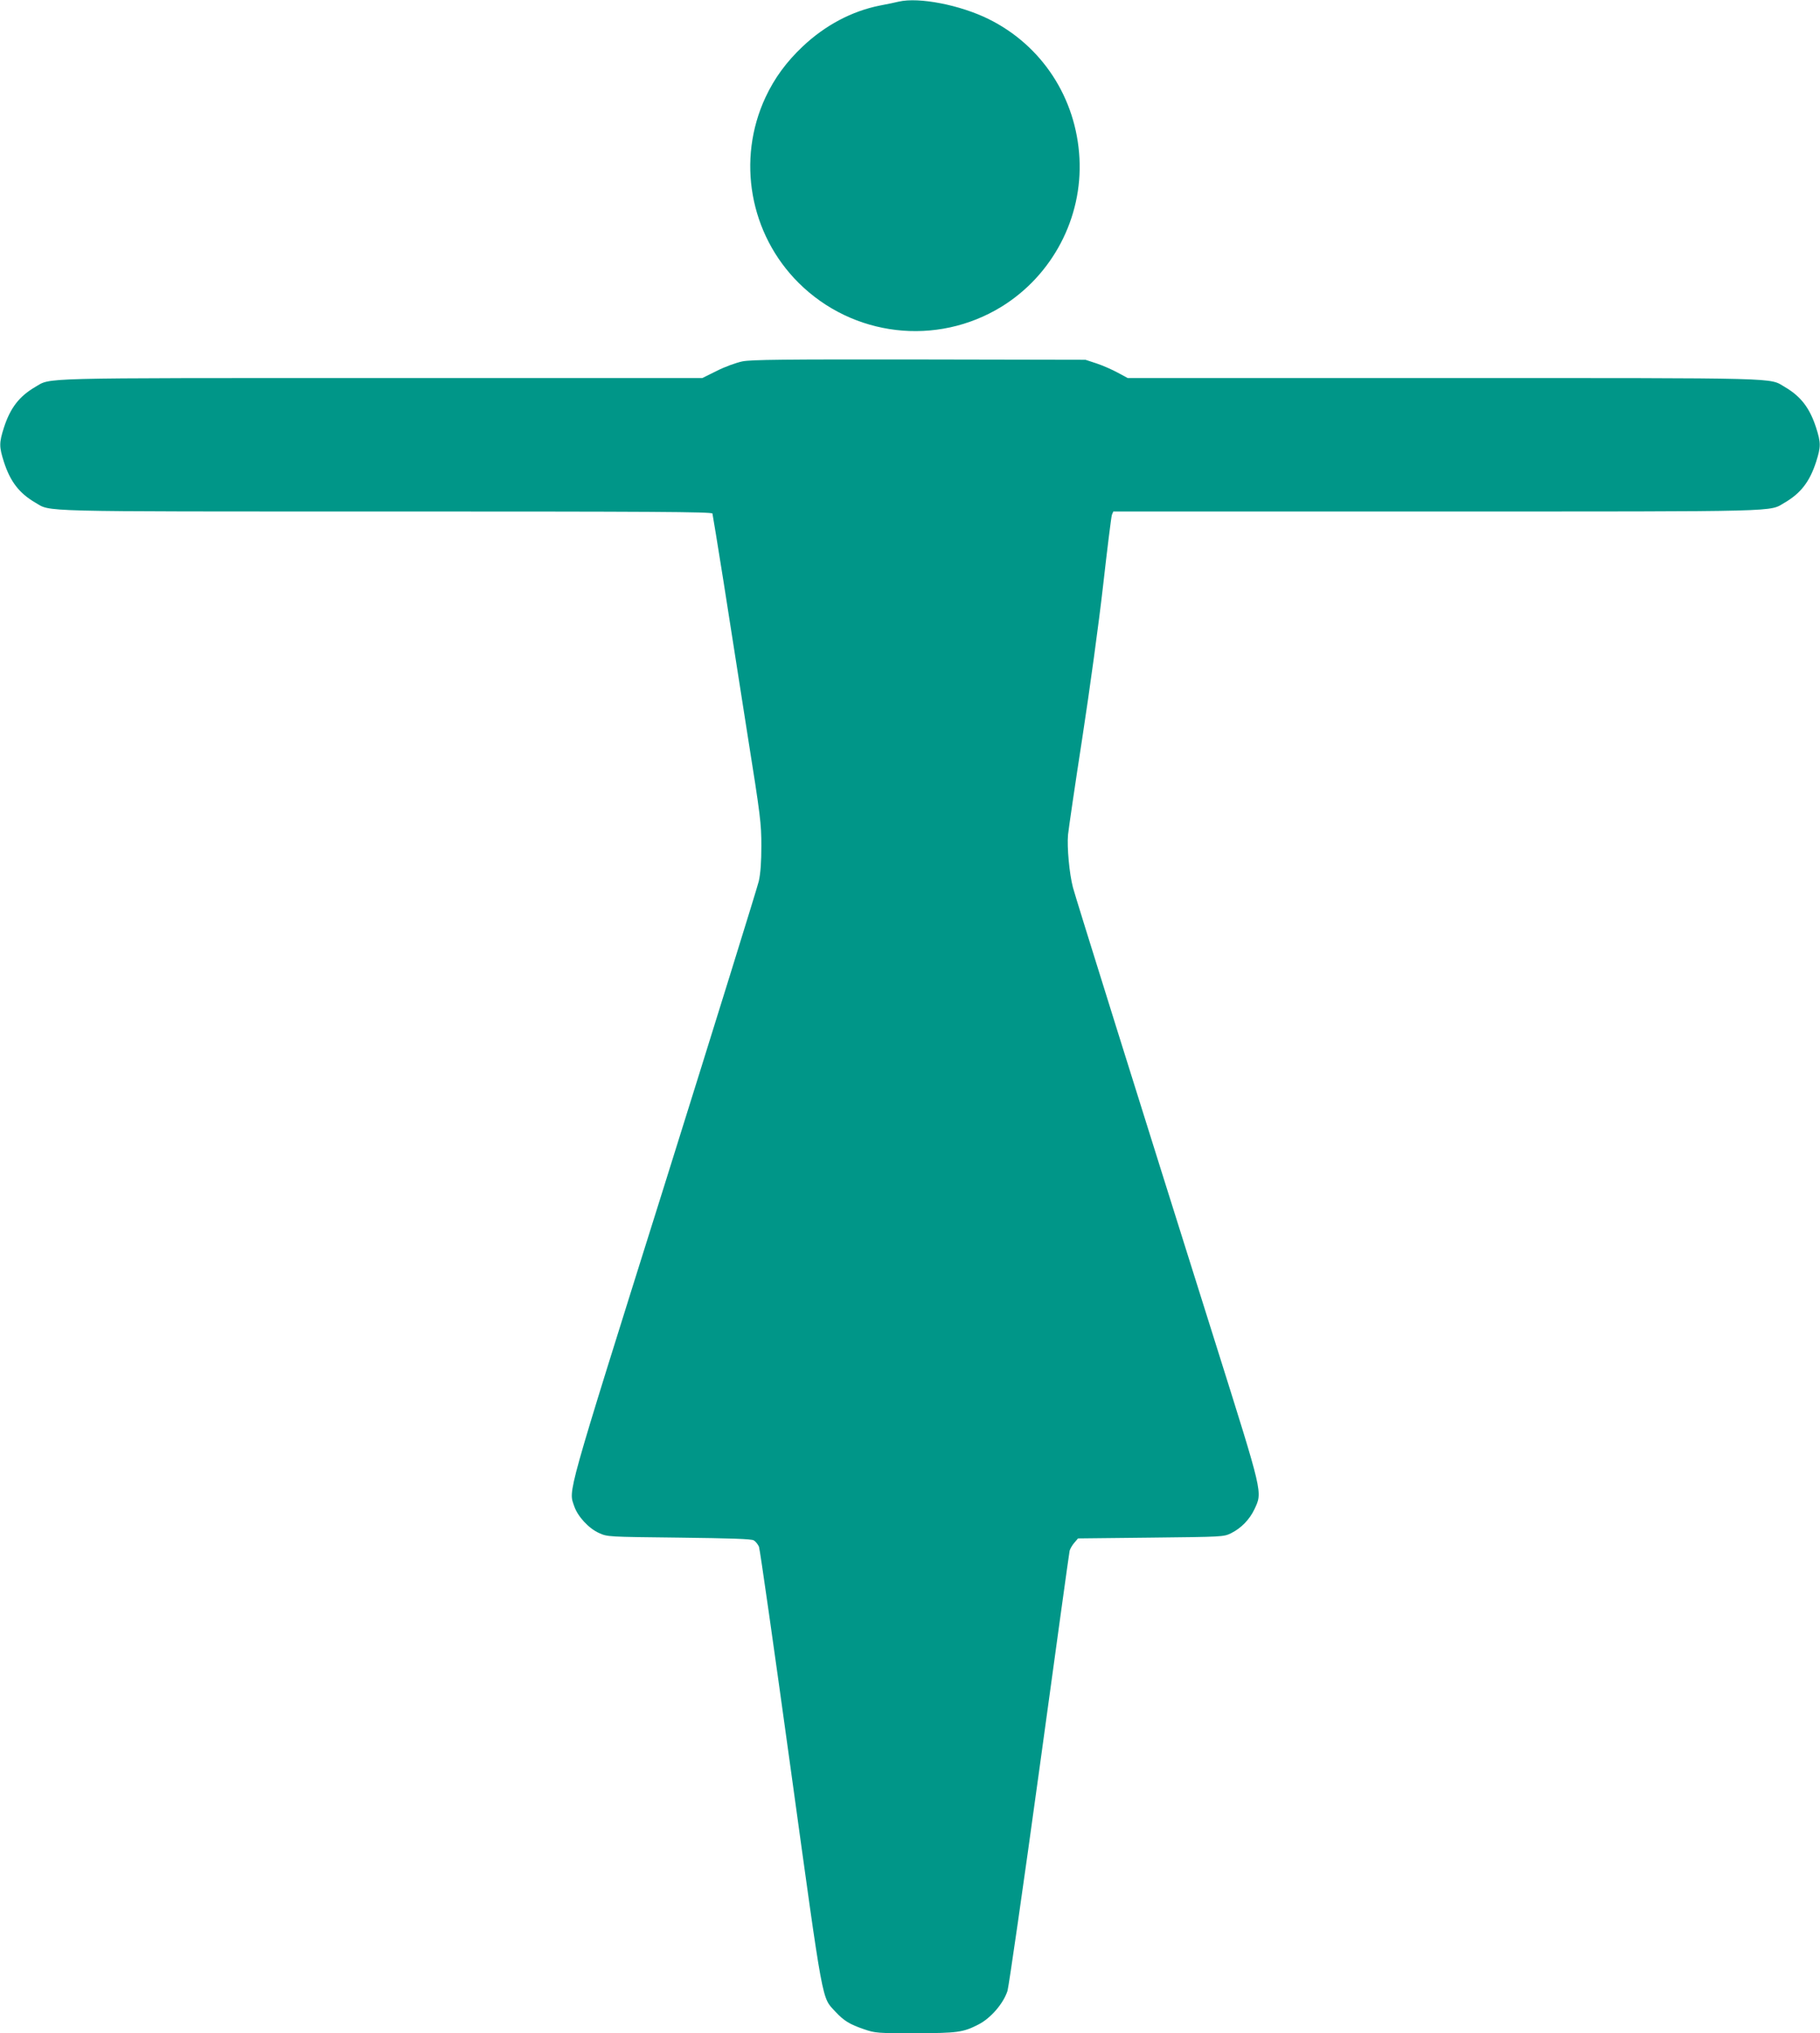
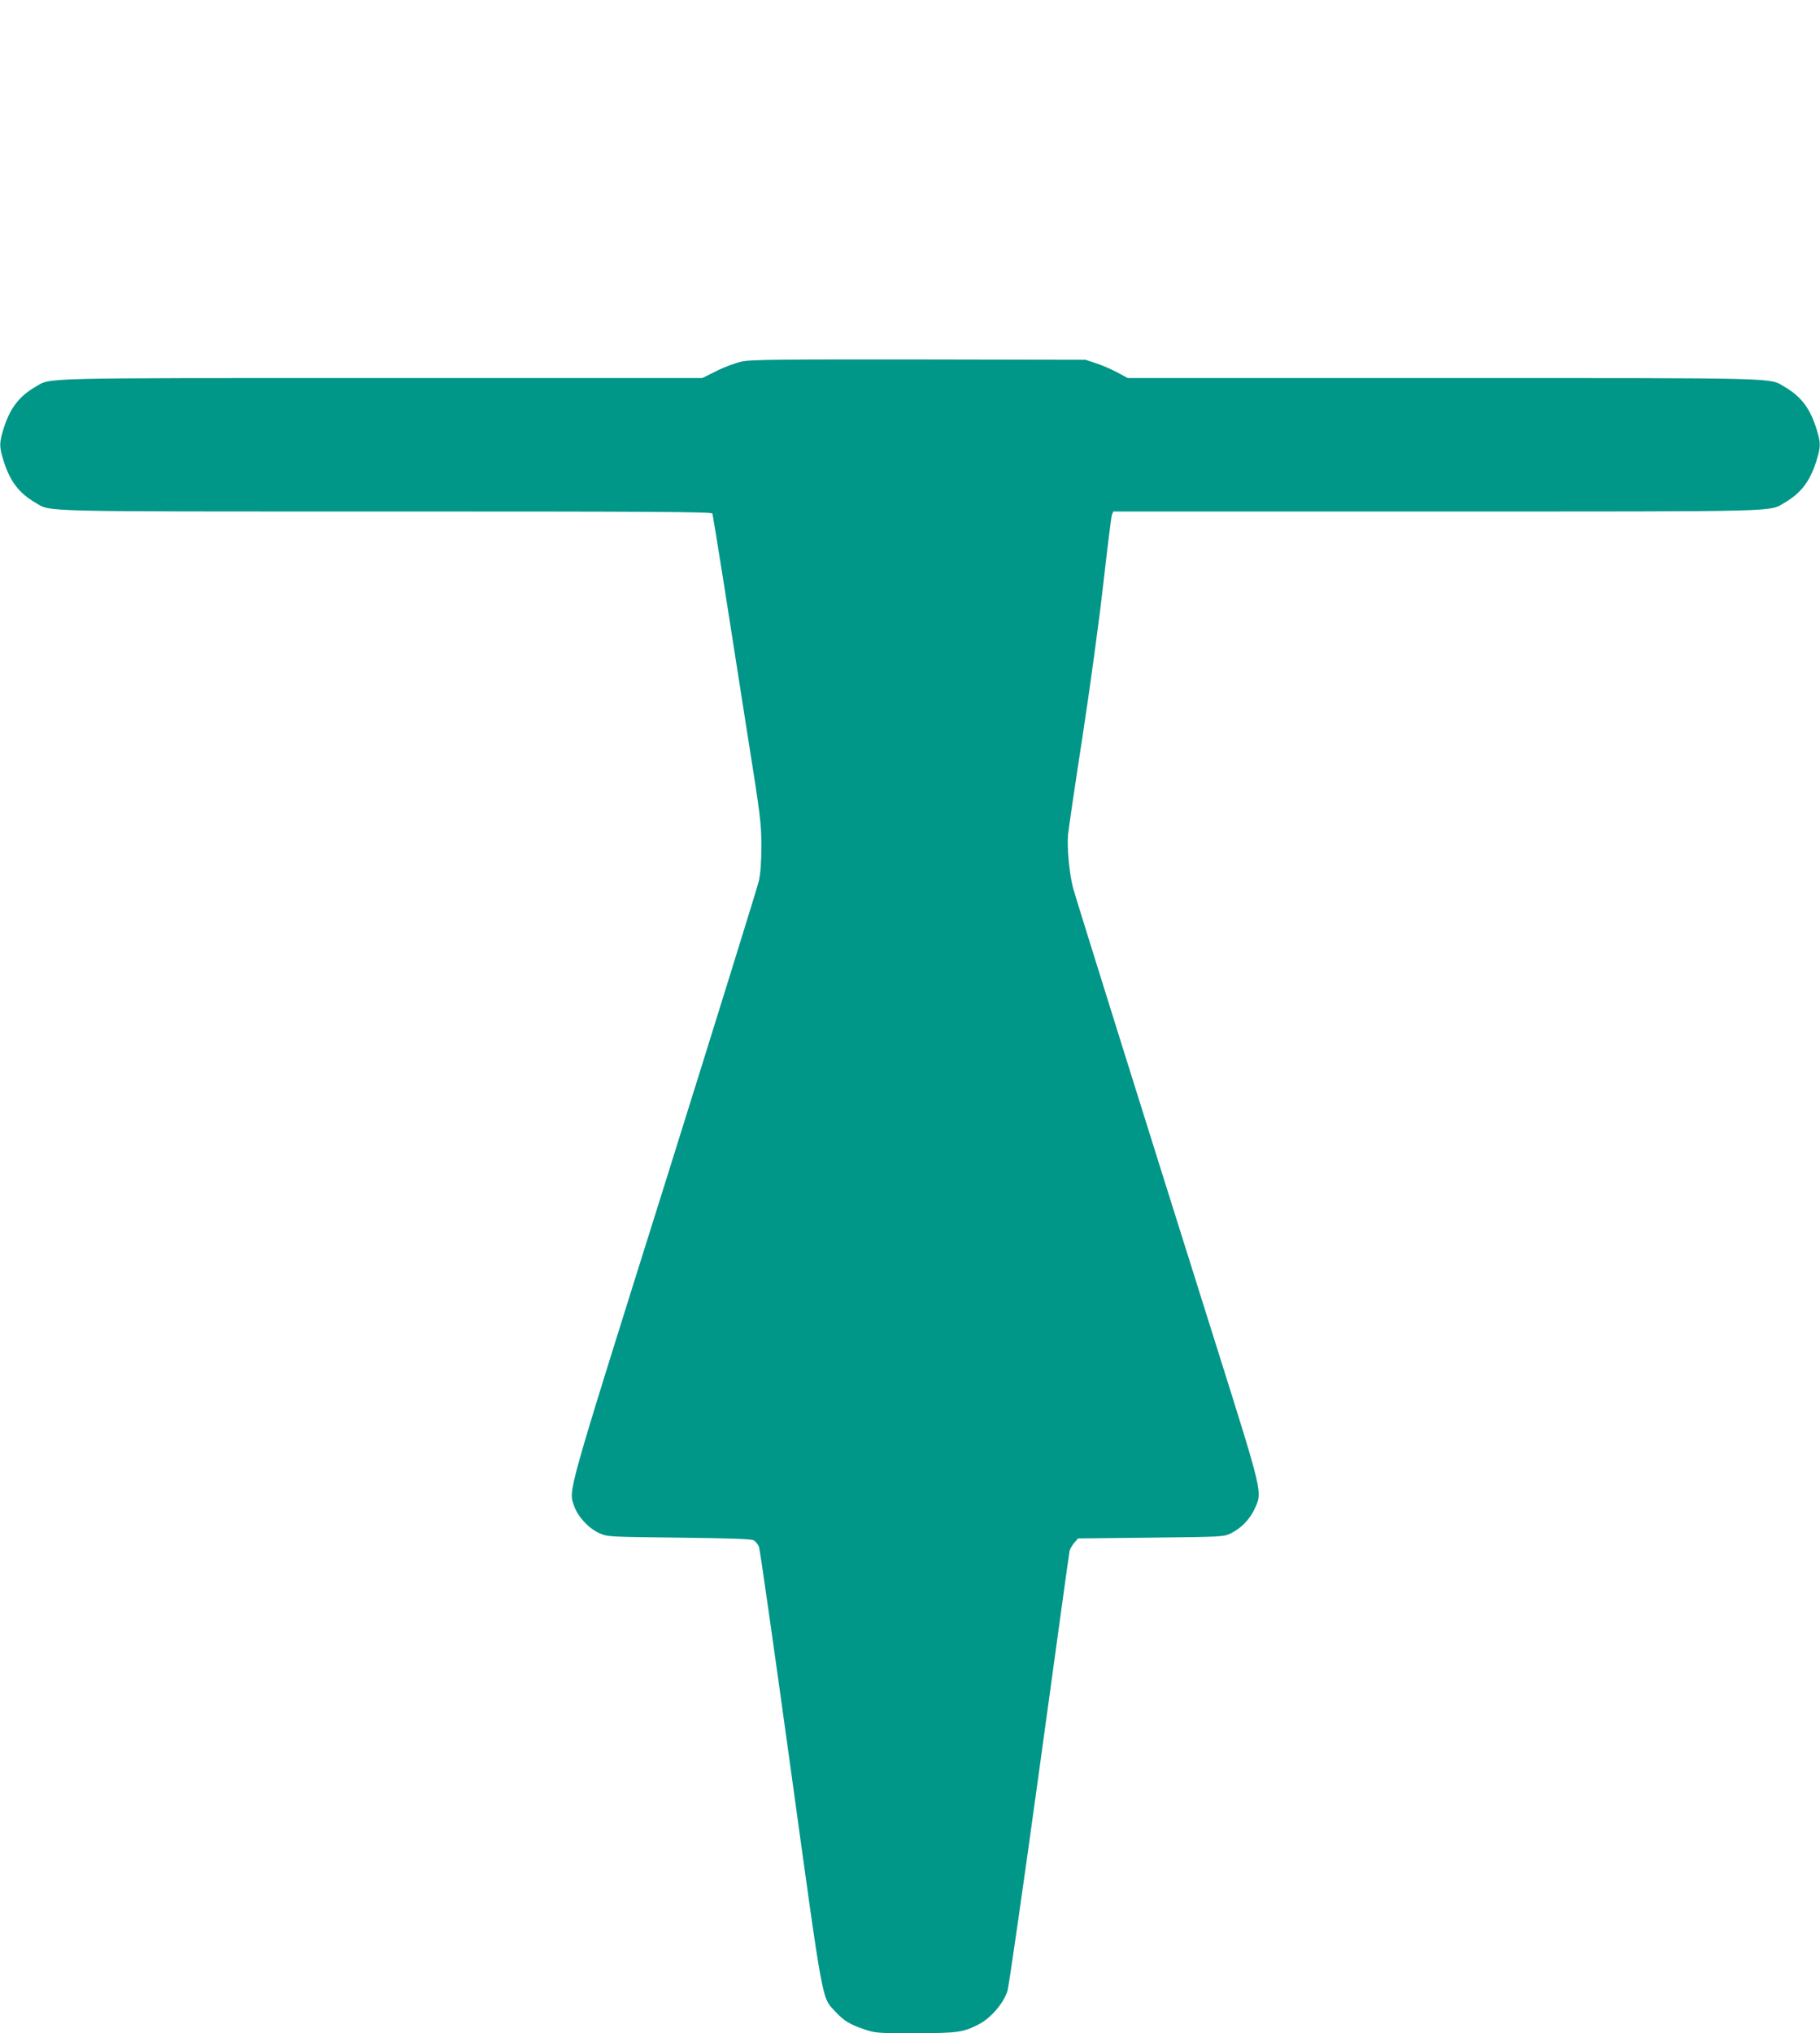
<svg xmlns="http://www.w3.org/2000/svg" version="1.0" width="1146pt" height="1280pt" viewBox="0 0 1146 1280" preserveAspectRatio="xMidYMid meet">
  <g transform="translate(0,1280) scale(0.1,-0.1)" fill="#009688" stroke="none">
-     <path d="M5660 12790 c-19 -5 -73 -16 -120 -25 -176 -35 -344 -124 -485 -257 -104 -98 -179 -201 -235 -321 -183 -393 -99 -862 209 -1168 341 -339 868 -401 1277 -150 321 198 511 559 491 935 -20 379 -236 710 -572 876 -180 89 -438 139 -565 110z" />
    <path d="M4675 10525 c-39 -8 -111 -34 -162 -60 l-91 -45 -2019 0 c-2205 0 -2079 3 -2181 -56 -101 -59 -157 -132 -197 -255 -31 -97 -31 -121 0 -218 40 -123 96 -196 197 -255 102 -59 -27 -56 2210 -56 1678 0 2050 -2 2054 -13 2 -7 33 -197 69 -423 35 -225 103 -659 151 -964 83 -520 88 -564 88 -705 0 -101 -5 -173 -16 -222 -9 -39 -278 -905 -597 -1923 -627 -1996 -601 -1906 -565 -2013 22 -64 91 -139 156 -168 53 -24 55 -24 503 -29 326 -4 456 -8 471 -17 12 -7 26 -25 33 -40 6 -15 96 -646 200 -1400 209 -1513 194 -1432 281 -1527 54 -58 90 -80 181 -111 70 -24 83 -25 323 -25 264 1 300 5 397 55 78 40 157 132 183 212 8 27 99 656 201 1398 102 743 187 1360 190 1372 3 12 16 35 29 50 l24 28 459 5 c454 5 458 5 505 28 64 32 116 86 147 151 51 110 56 87 -241 1031 -491 1559 -887 2825 -902 2883 -23 88 -38 254 -31 332 4 38 44 313 90 610 47 306 104 722 131 960 26 231 51 430 55 443 l9 22 2033 0 c2221 0 2093 -3 2195 56 101 59 157 132 197 255 31 97 31 121 0 218 -40 123 -96 196 -197 255 -101 59 21 56 -2150 56 l-1987 0 -63 34 c-35 19 -94 45 -133 58 l-70 23 -1045 2 c-857 1 -1058 -1 -1115 -12z" />
  </g>
</svg>